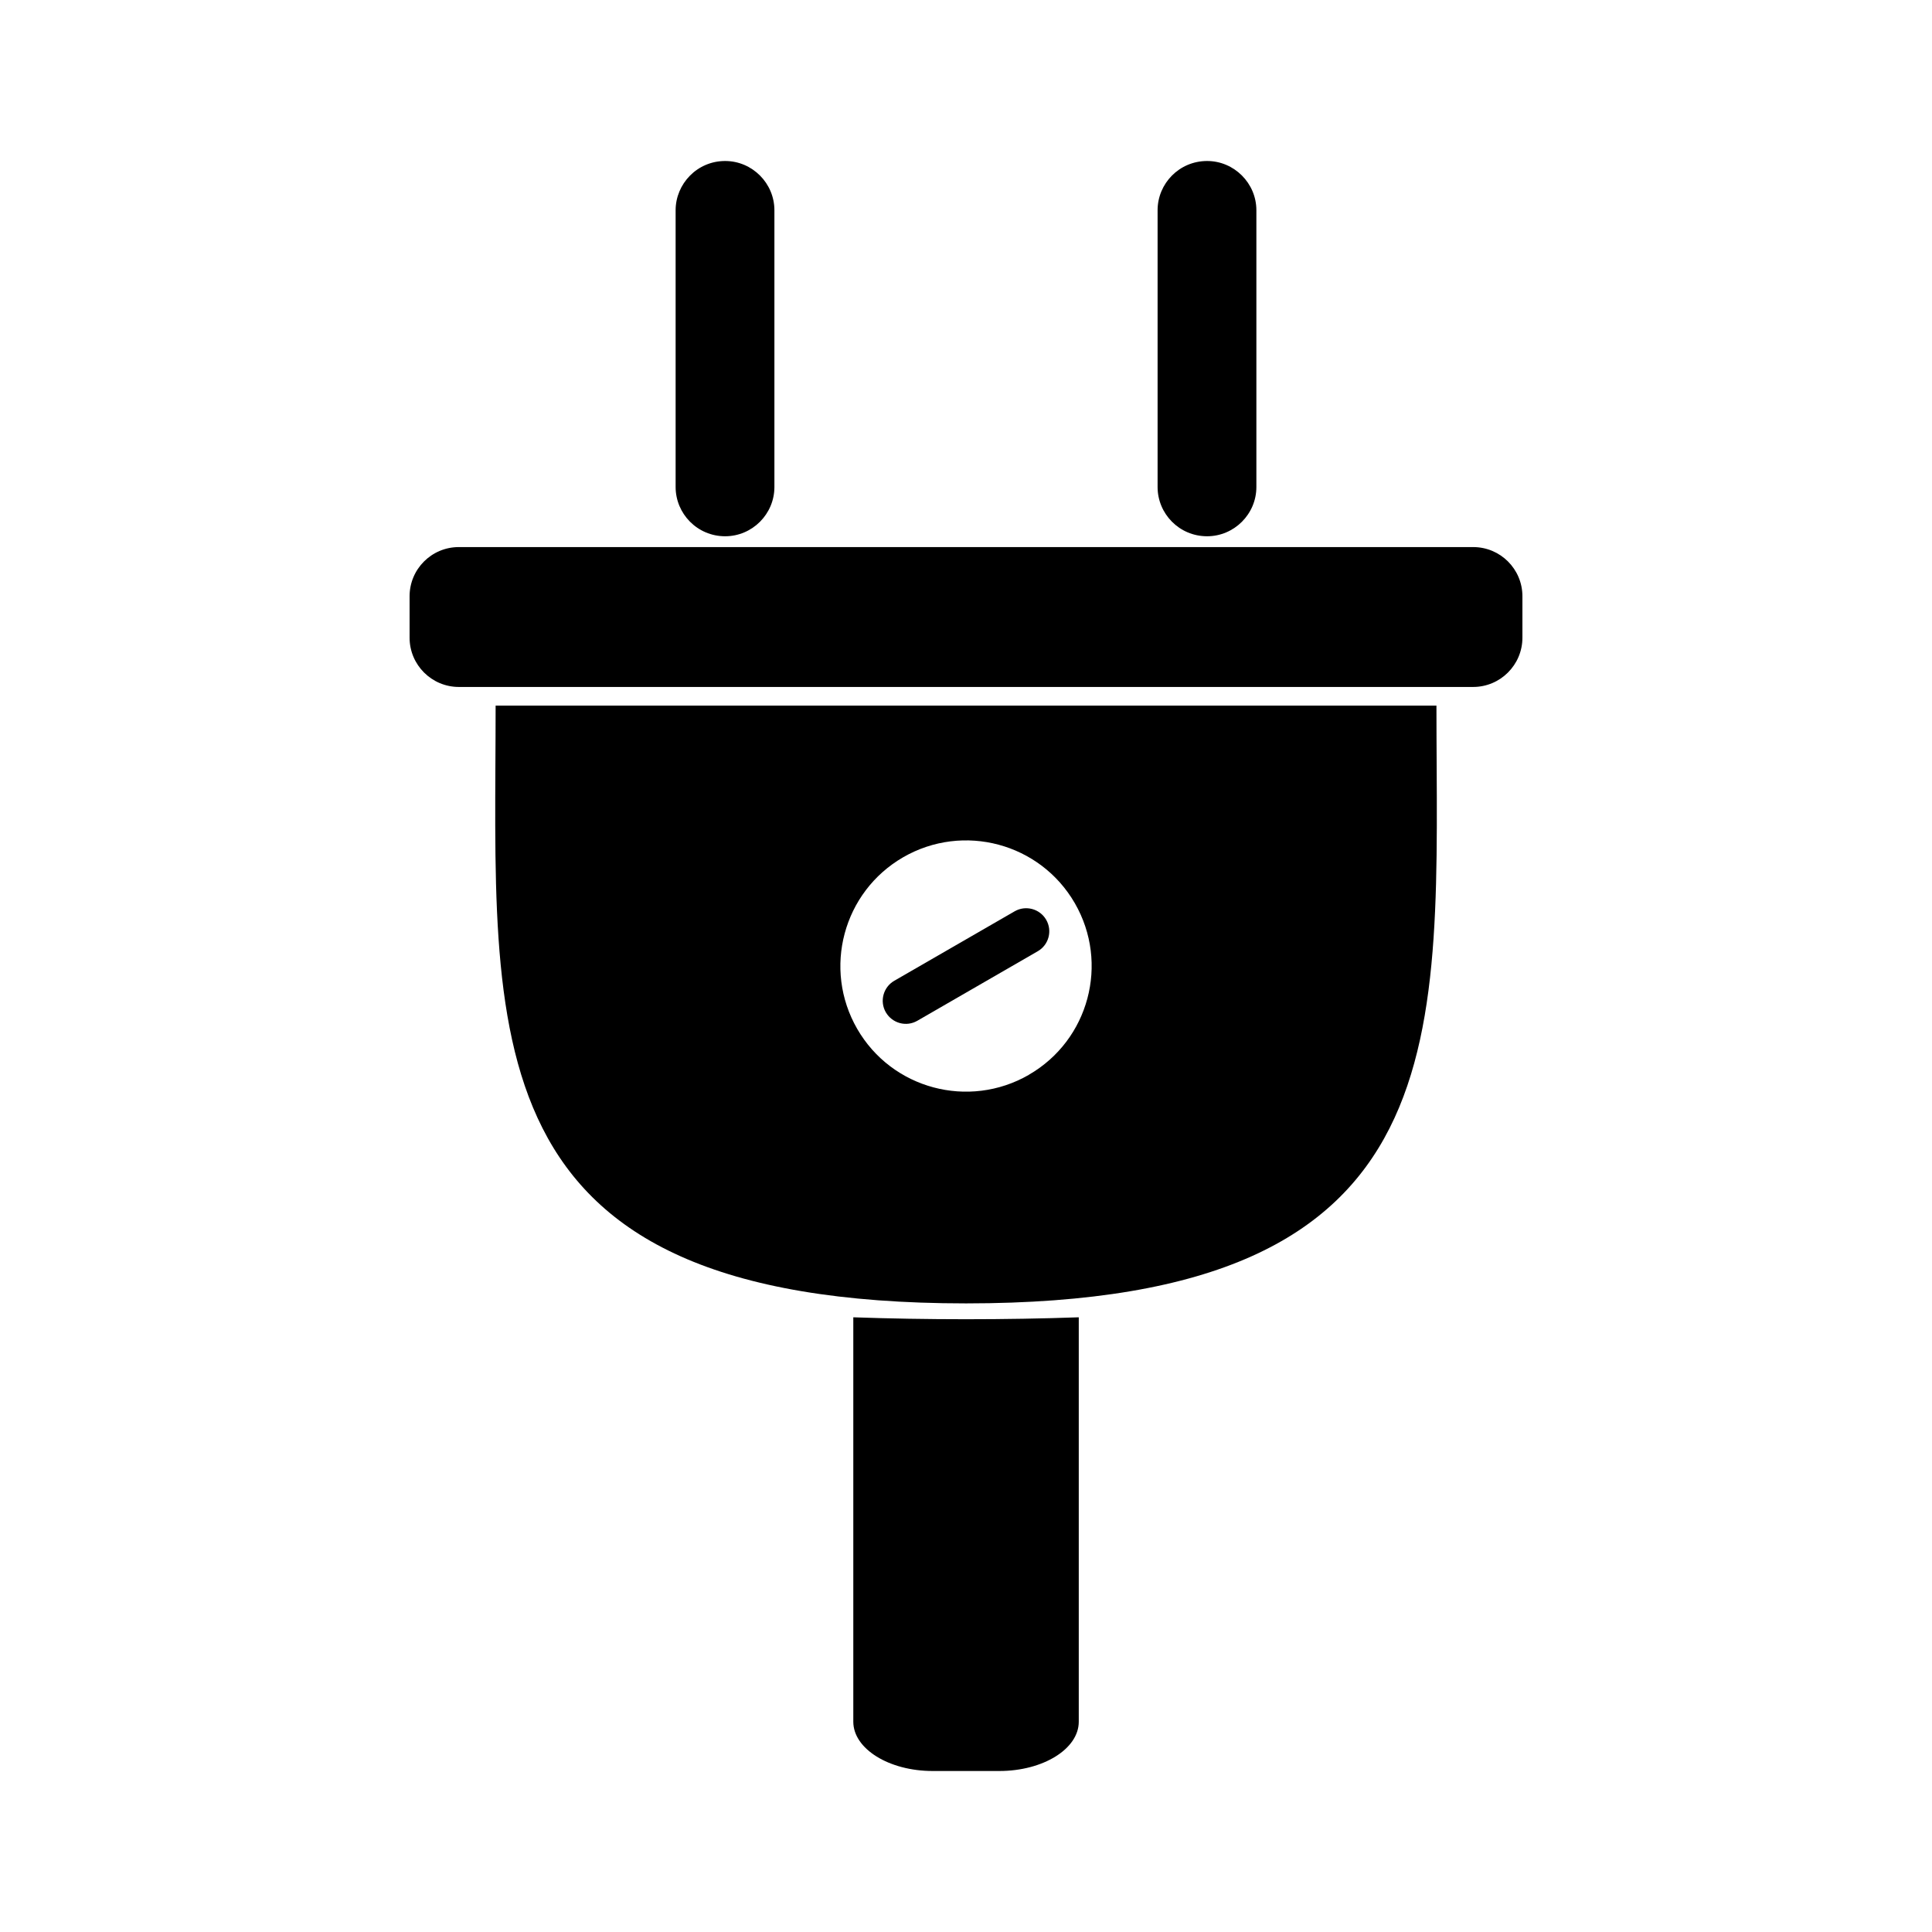
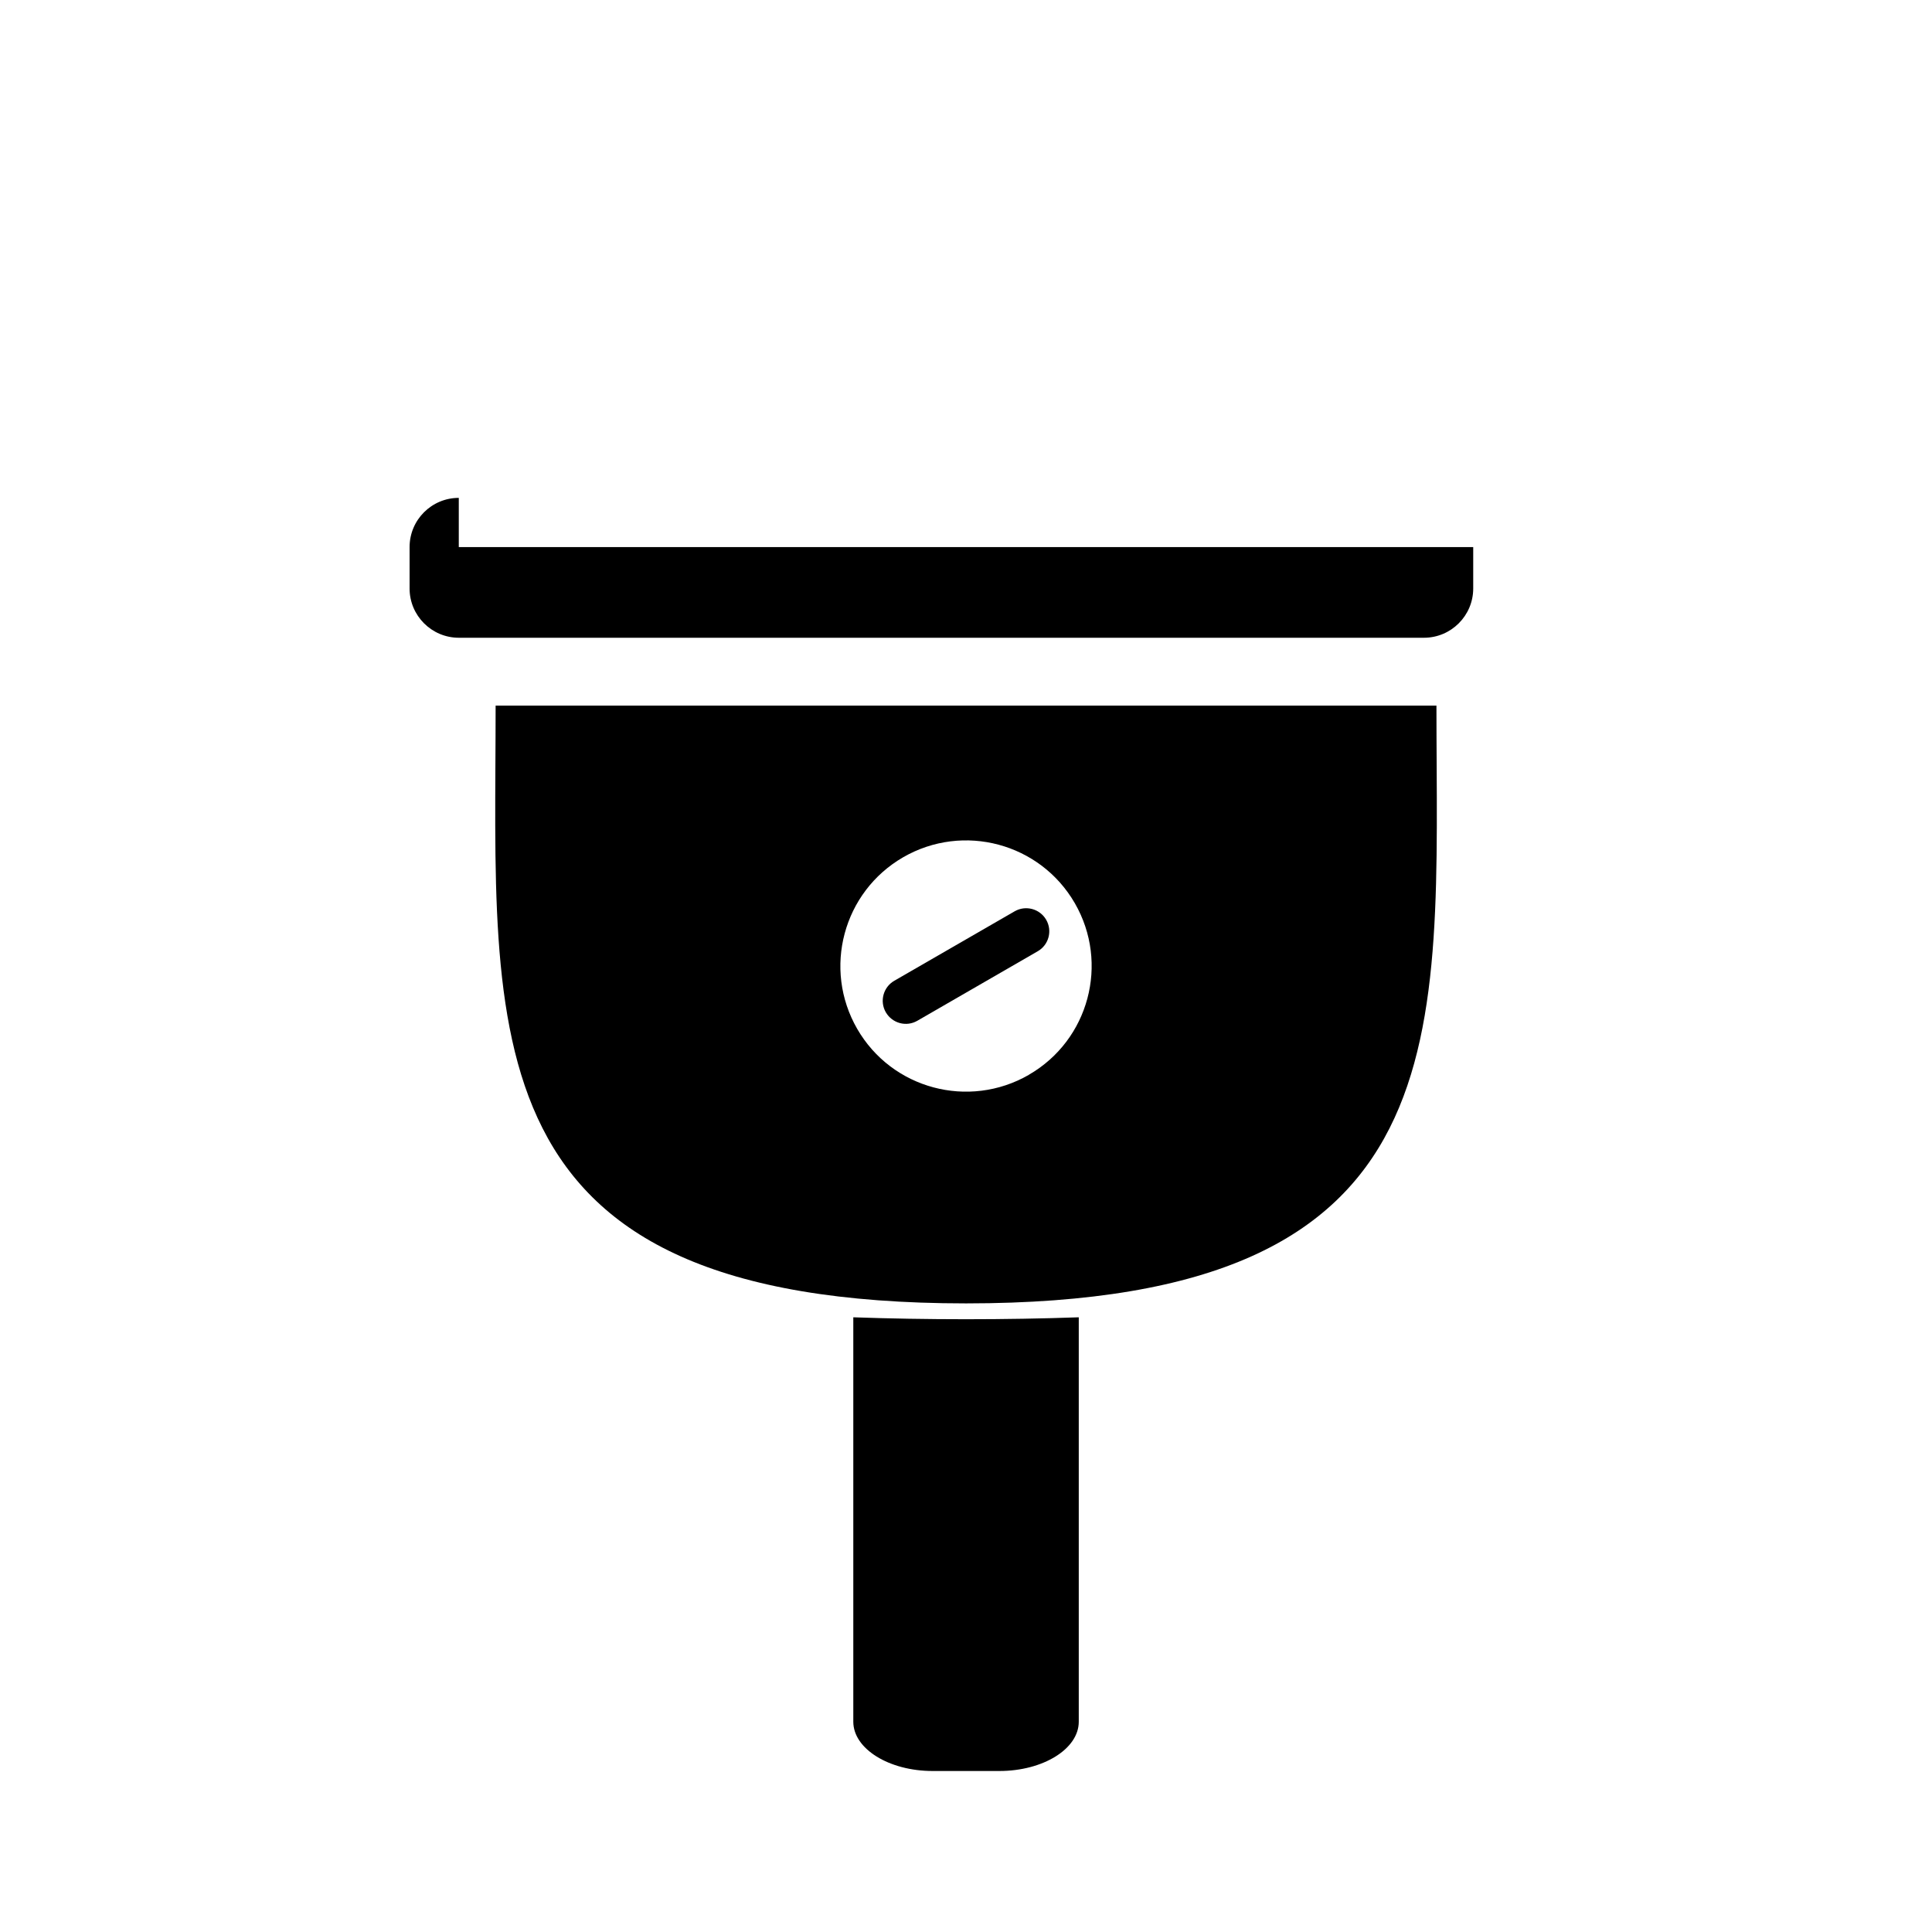
<svg xmlns="http://www.w3.org/2000/svg" fill="currentColor" id="icones-serveis" viewBox="0 0 30 30">
  <path d="M7.696,10.957c0,5.126-.491,9.281,7.305,9.282,7.796-.001,7.304-4.156,7.304-9.282H7.696Zm8.28,5.733c-.934,.538-2.127,.219-2.665-.713-.539-.934-.219-2.127,.714-2.666,.934-.538,2.126-.219,2.665,.714,.538,.933,.219,2.126-.714,2.664Z" />
-   <path d="M7.124,8.495h15.752c.422,0,.764,.342,.764,.764v.643c0,.422-.343,.765-.765,.765H7.125c-.422,0-.765-.343-.765-.765v-.643c0-.422,.342-.764,.764-.764Z" />
+   <path d="M7.124,8.495h15.752v.643c0,.422-.343,.765-.765,.765H7.125c-.422,0-.765-.343-.765-.765v-.643c0-.422,.342-.764,.764-.764Z" />
  <path d="M13.25,20.455v6.28c0,.421,.555,.765,1.231,.765h1.037c.679,0,1.233-.343,1.233-.765v-6.28c-1.126,.04-2.374,.04-3.502,0Z" />
-   <path d="M11.26,8.327c.421,0,.765-.344,.765-.765V3.265c0-.42-.344-.765-.765-.765-.436,0-.769,.356-.769,.765V7.562c0,.414,.336,.765,.769,.765Z" />
-   <path d="M18.744,8.327c.42,0,.765-.344,.765-.765V3.265c0-.42-.345-.765-.765-.765-.434,0-.769,.351-.769,.765V7.562c0,.414,.335,.765,.769,.765Z" />
  <path d="M15.755,14.151l-1.868,1.078c-.172,.099-.231,.319-.132,.49,.1,.171,.318,.231,.49,.131l1.869-1.079c.172-.099,.23-.318,.131-.489-.099-.171-.319-.23-.49-.131Z" />
</svg>